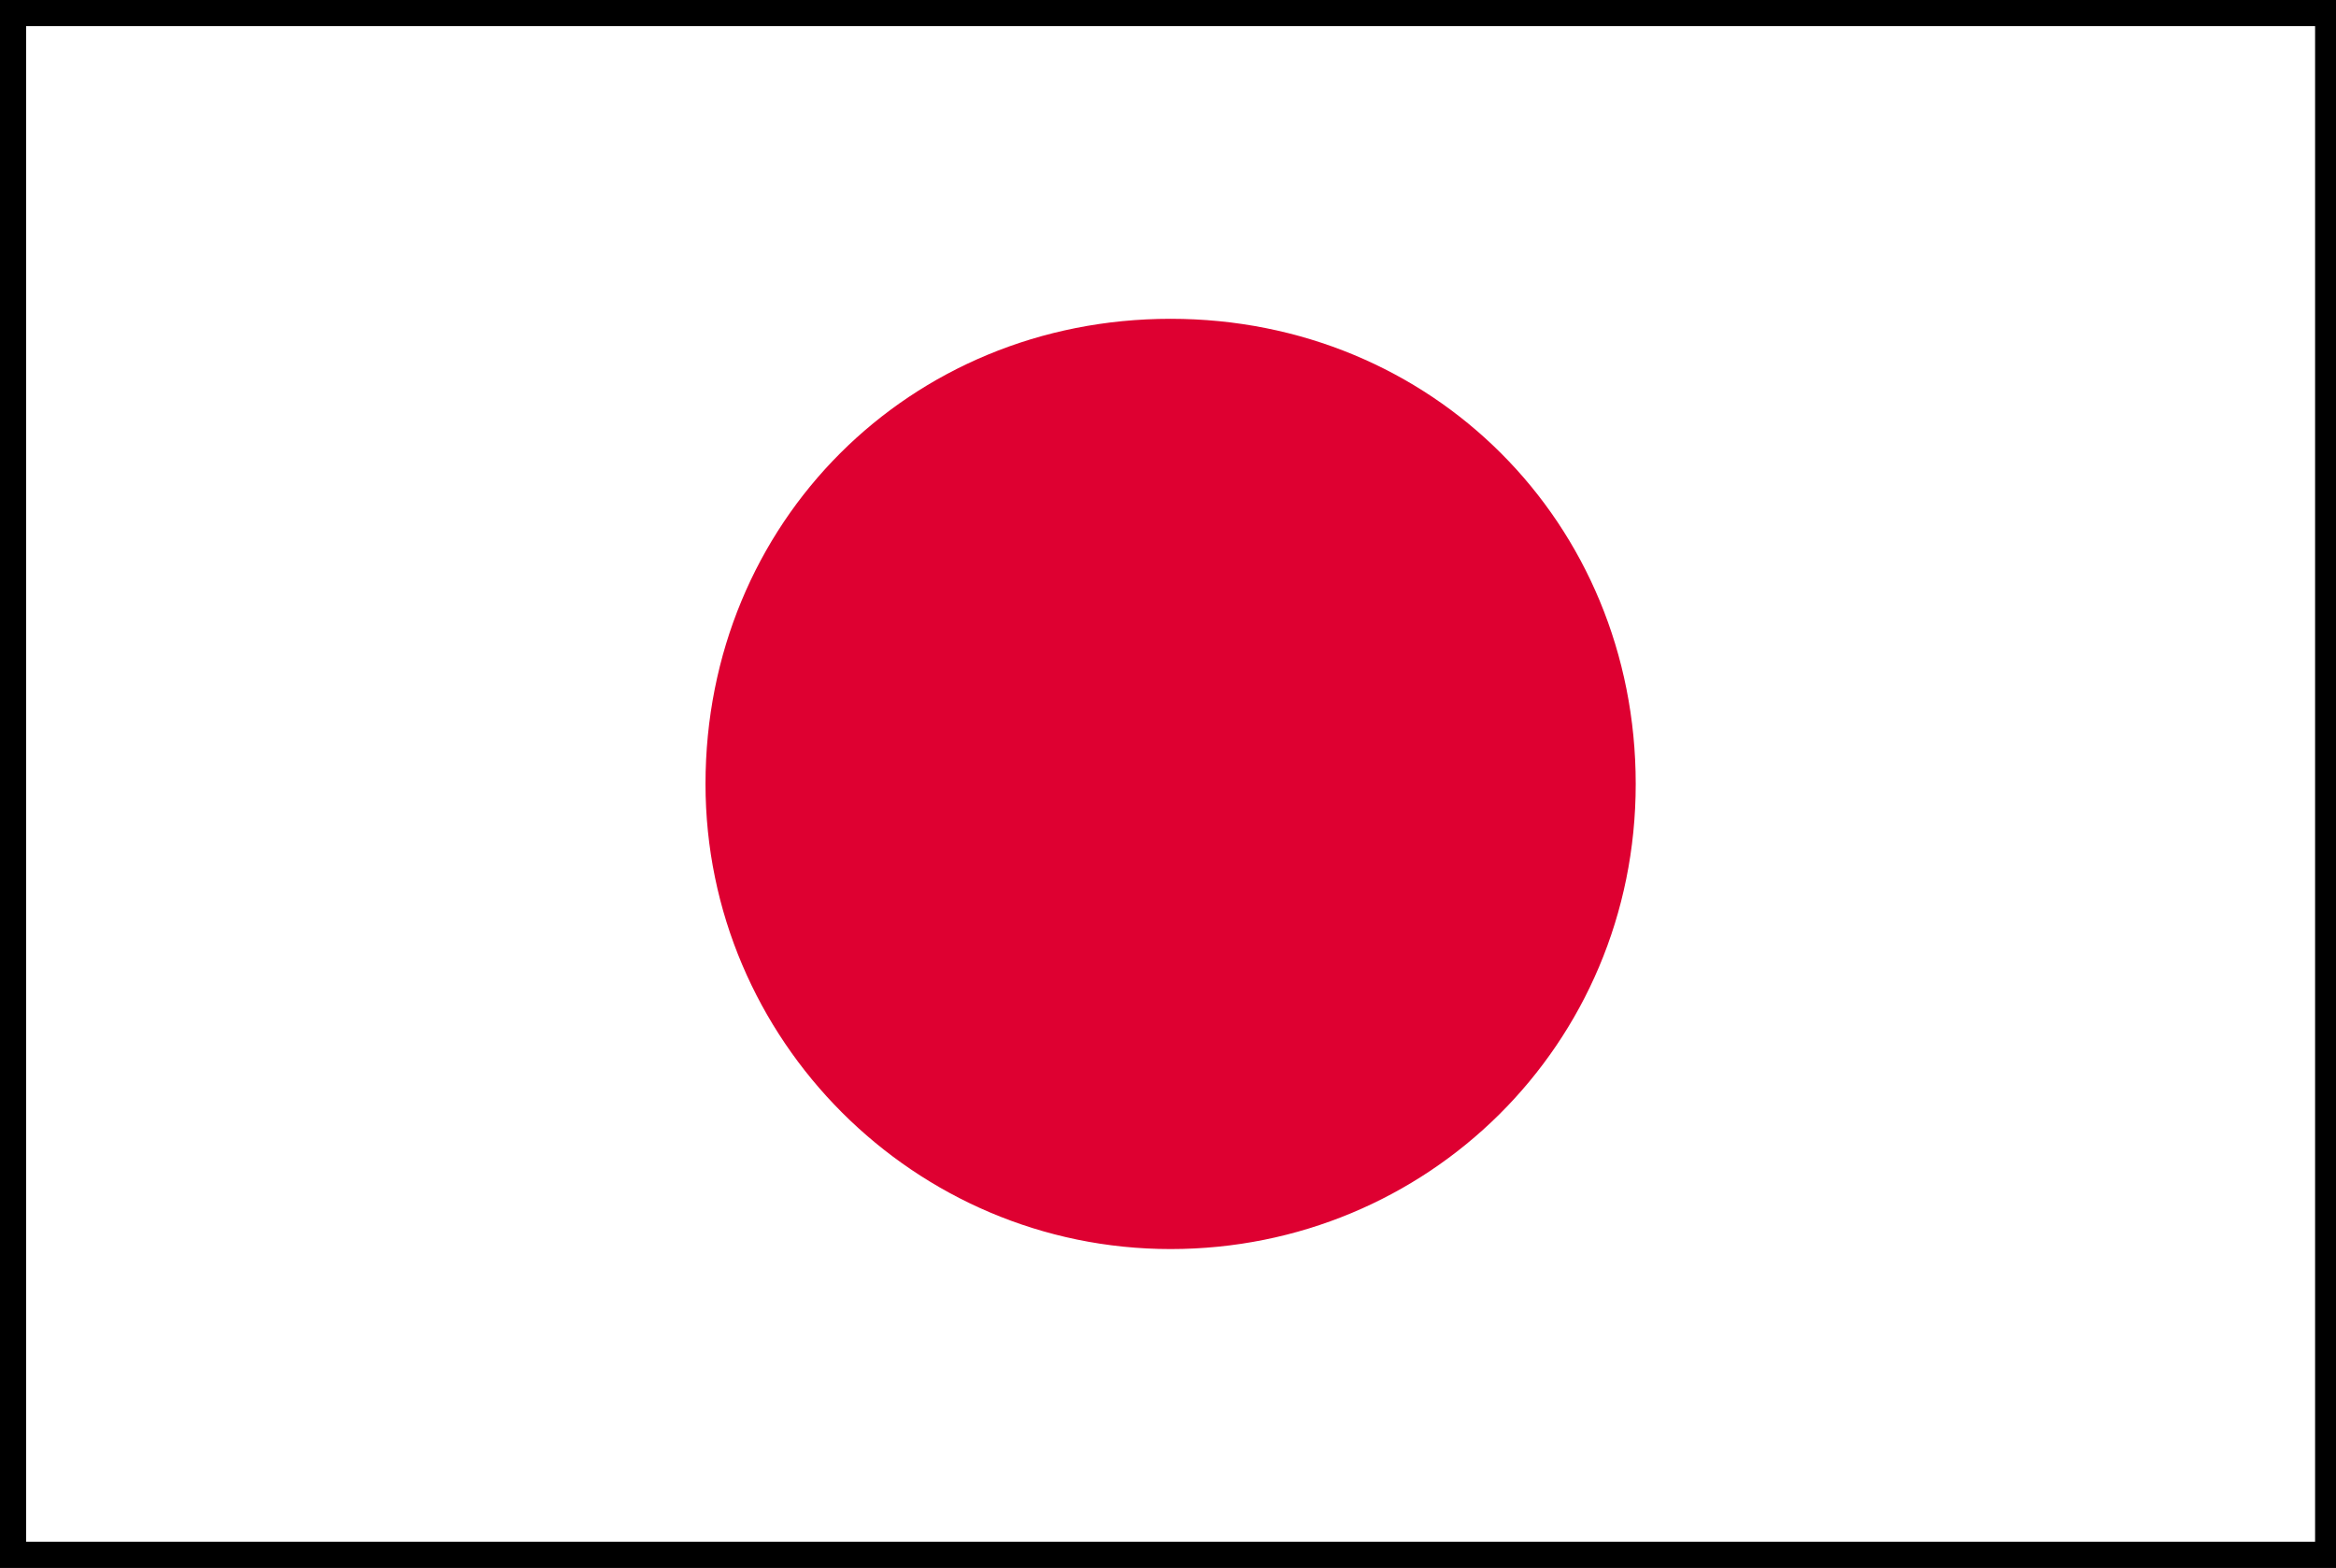
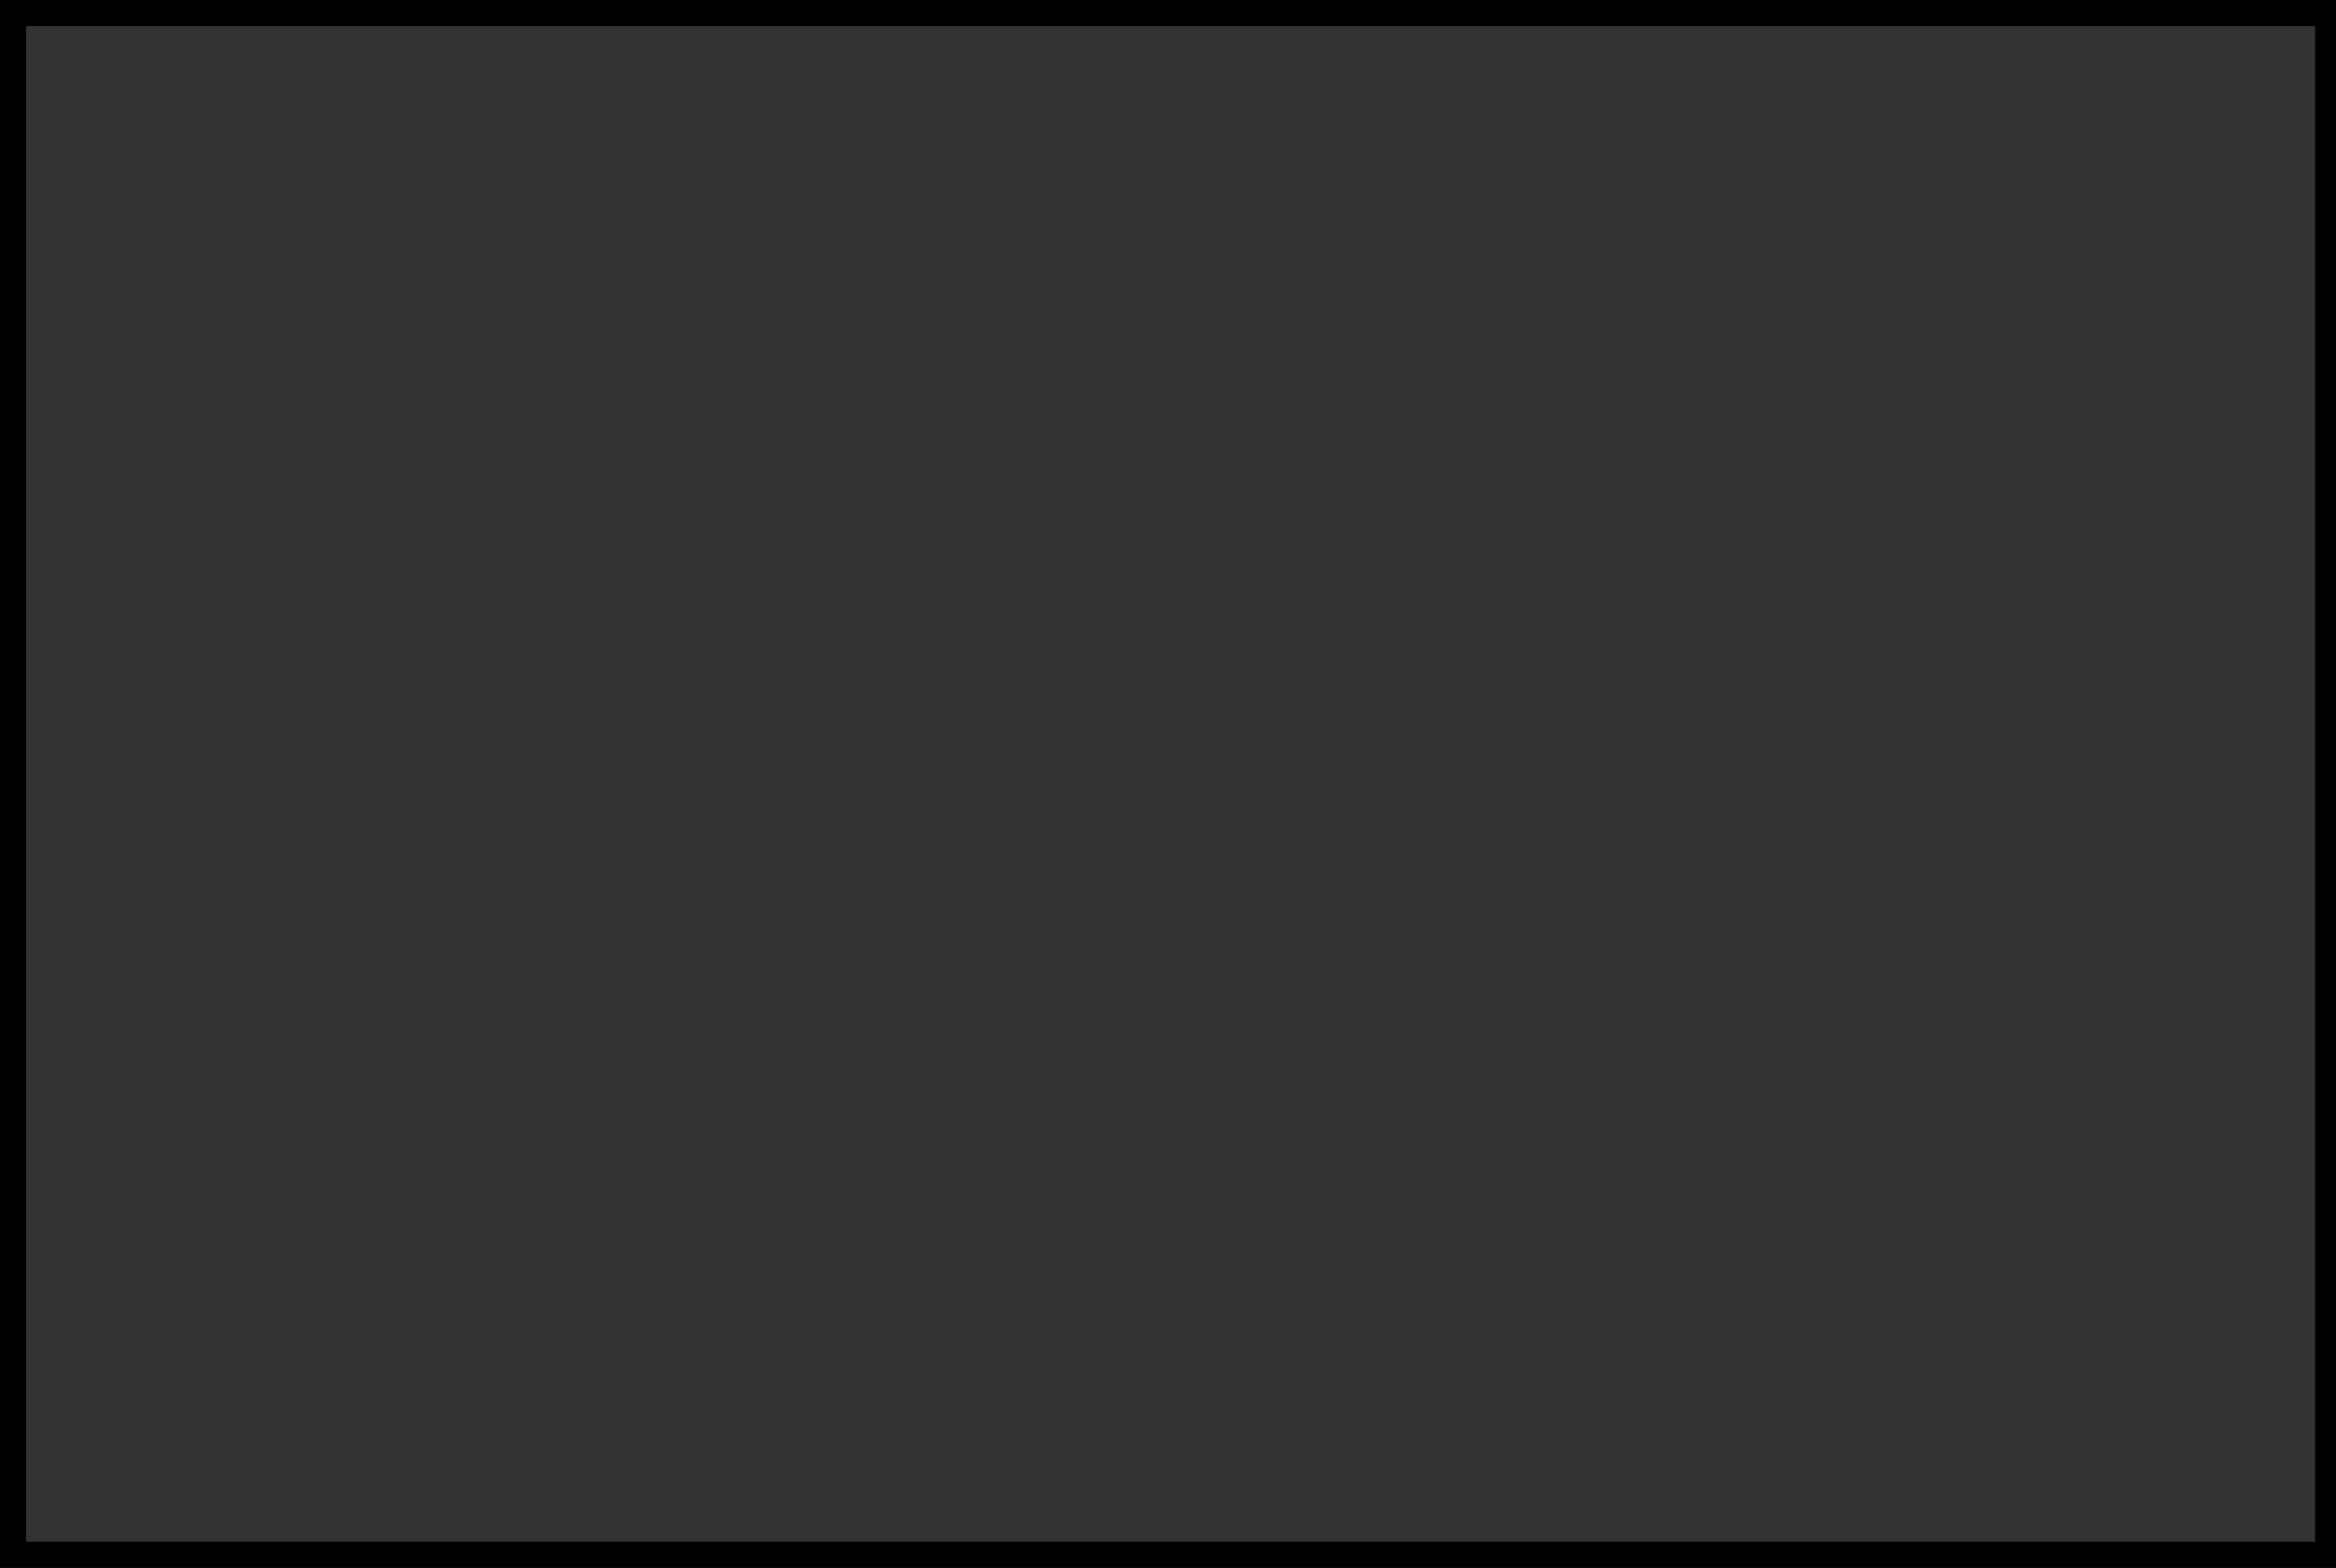
<svg xmlns="http://www.w3.org/2000/svg" version="1.1" id="レイヤー_1" x="0px" y="0px" width="44.7px" height="30px" viewBox="0 0 44.7 30" style="enable-background:new 0 0 44.7 30;" xml:space="preserve">
  <rect x="0" y="0" width="44.7" height="30" fill="#333333" stroke="none" />
  <style type="text/css">
	.st0{fill:#FFFFFF;}
	.st1{fill:#DE0031;}
</style>
  <g>
    <g>
      <g>
-         <rect x="0.3" y="0.2" class="st0" width="44.3" height="29.5" />
        <path d="M44.8,30H0V0h44.8V30z M0.5,29.5h43.8v-29H0.5V29.5z" />
      </g>
    </g>
    <g>
-       <path class="st1" d="M22.4,23.9c4.9,0,8.9-3.9,8.9-8.9s-3.9-8.9-8.9-8.9s-8.9,3.9-8.9,8.9C13.5,19.9,17.5,23.9,22.4,23.9z" />
-     </g>
+       </g>
  </g>
</svg>